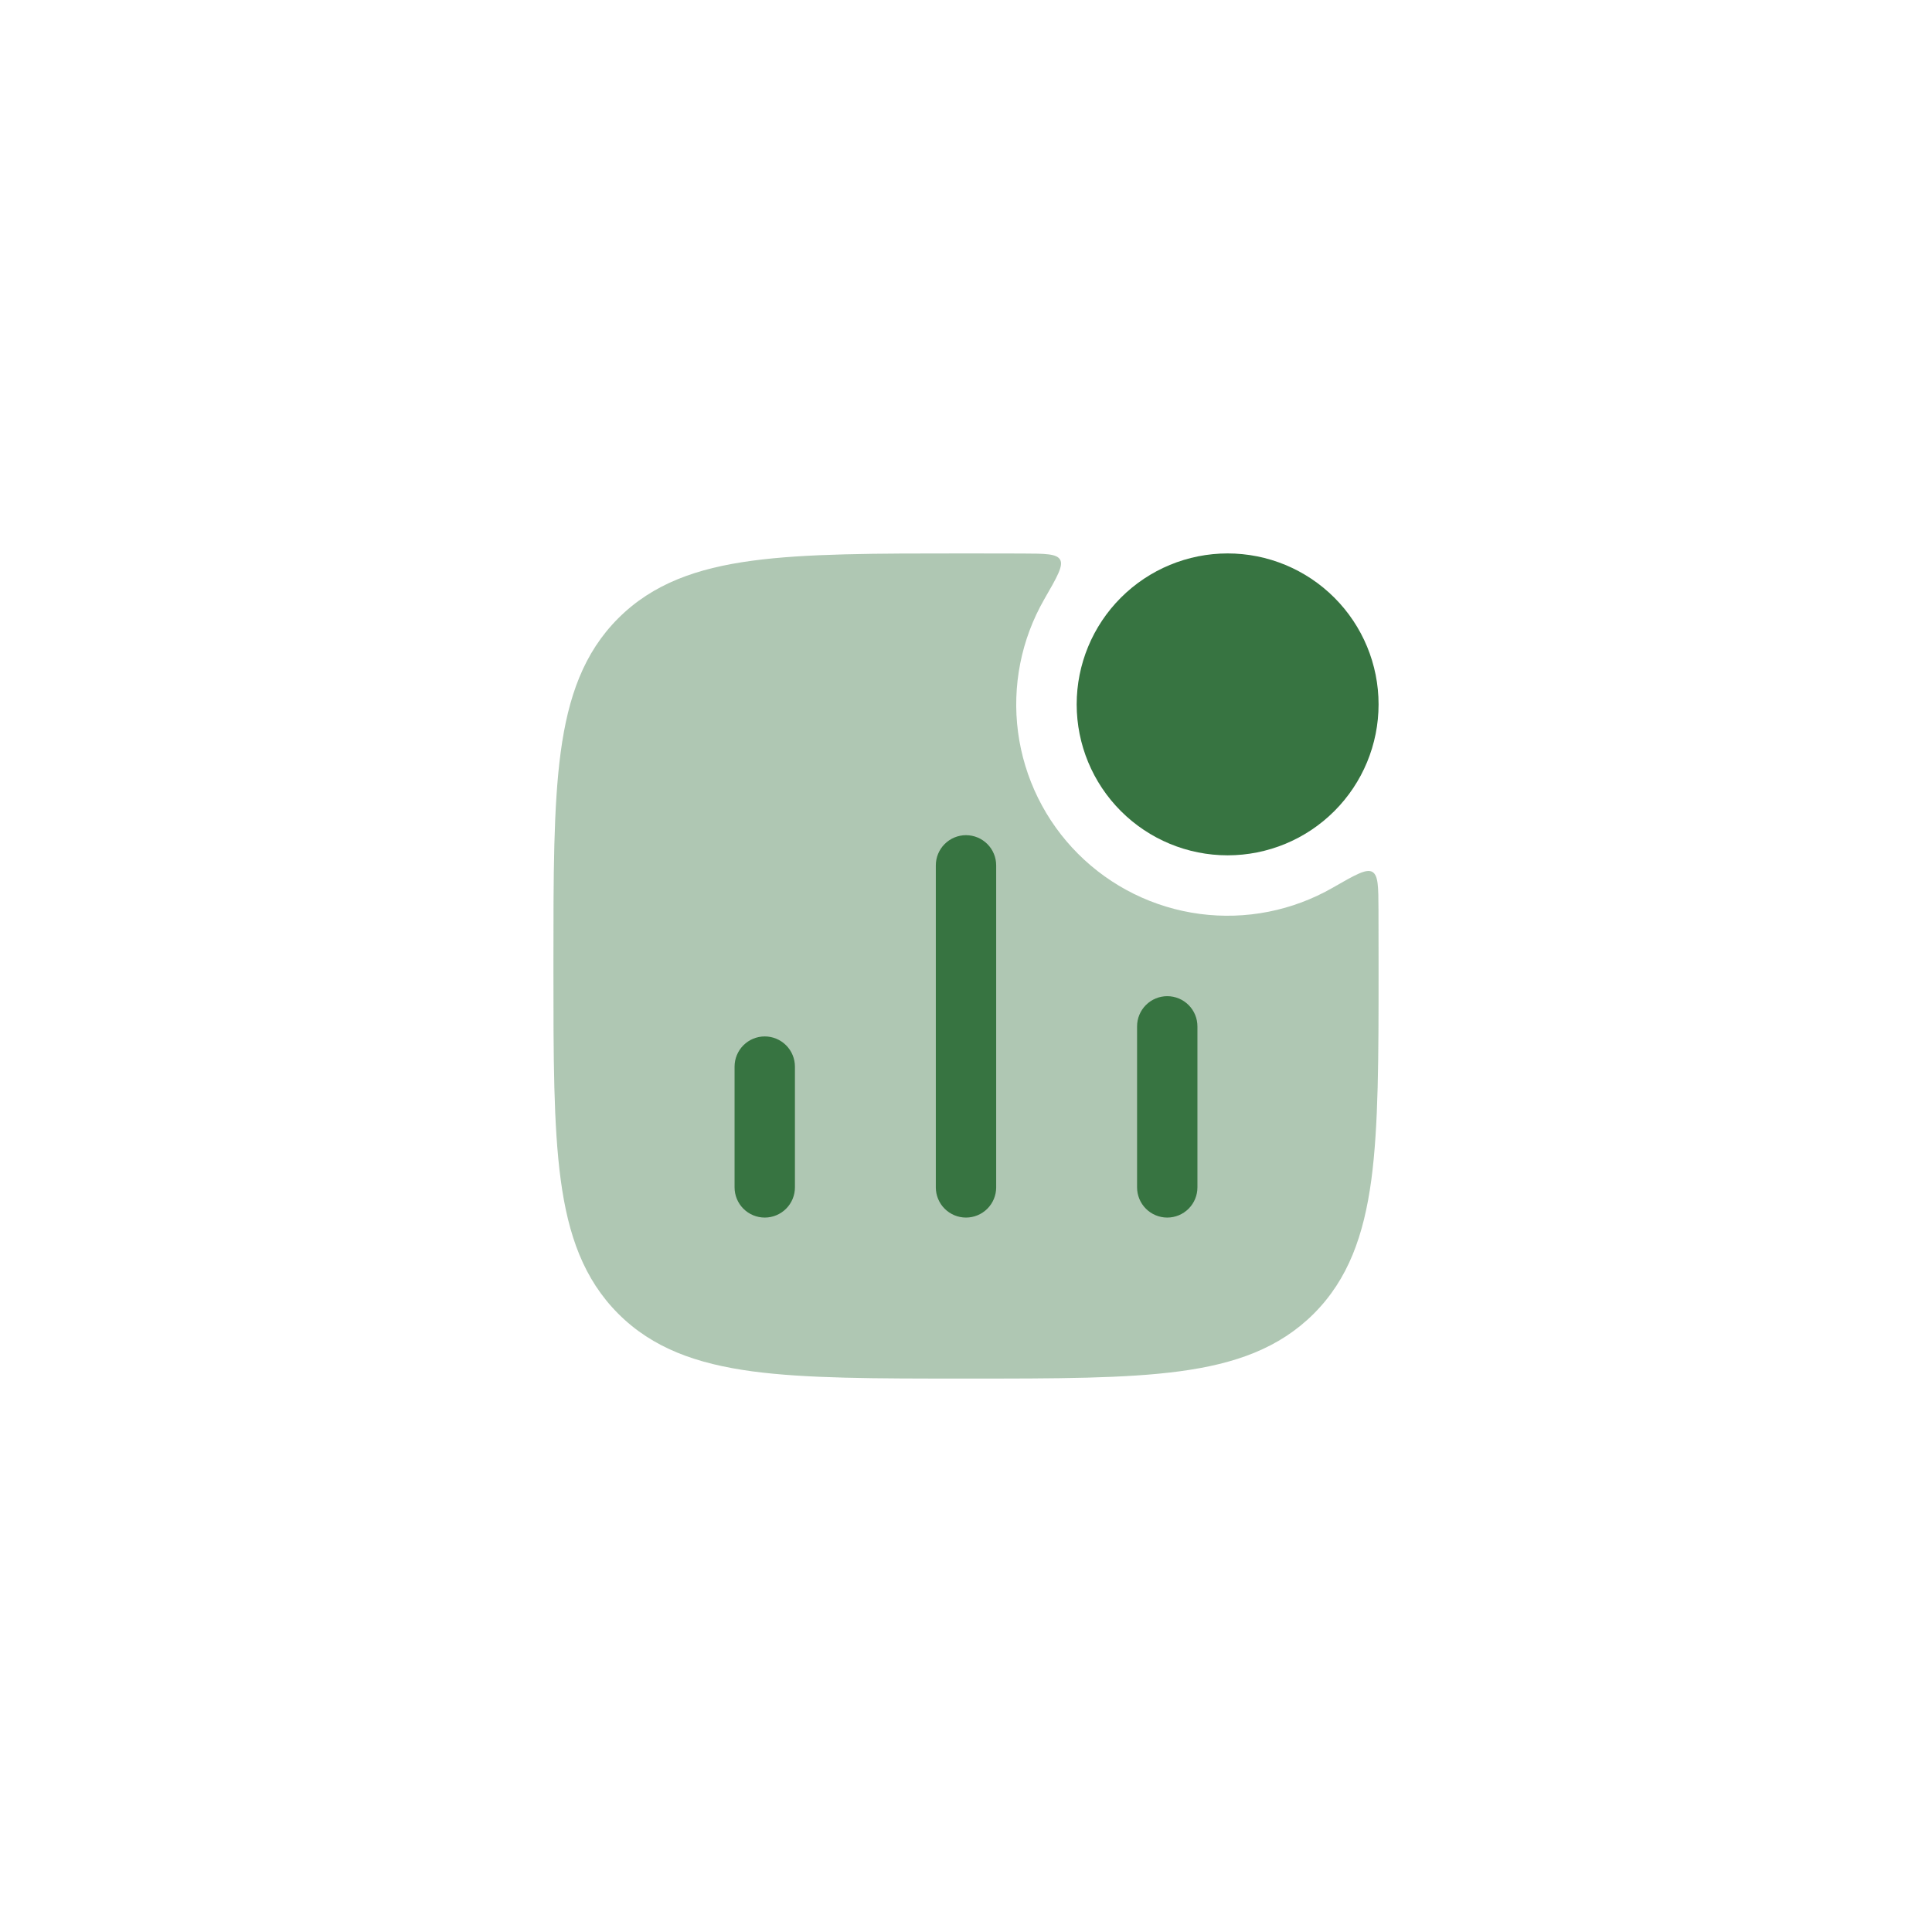
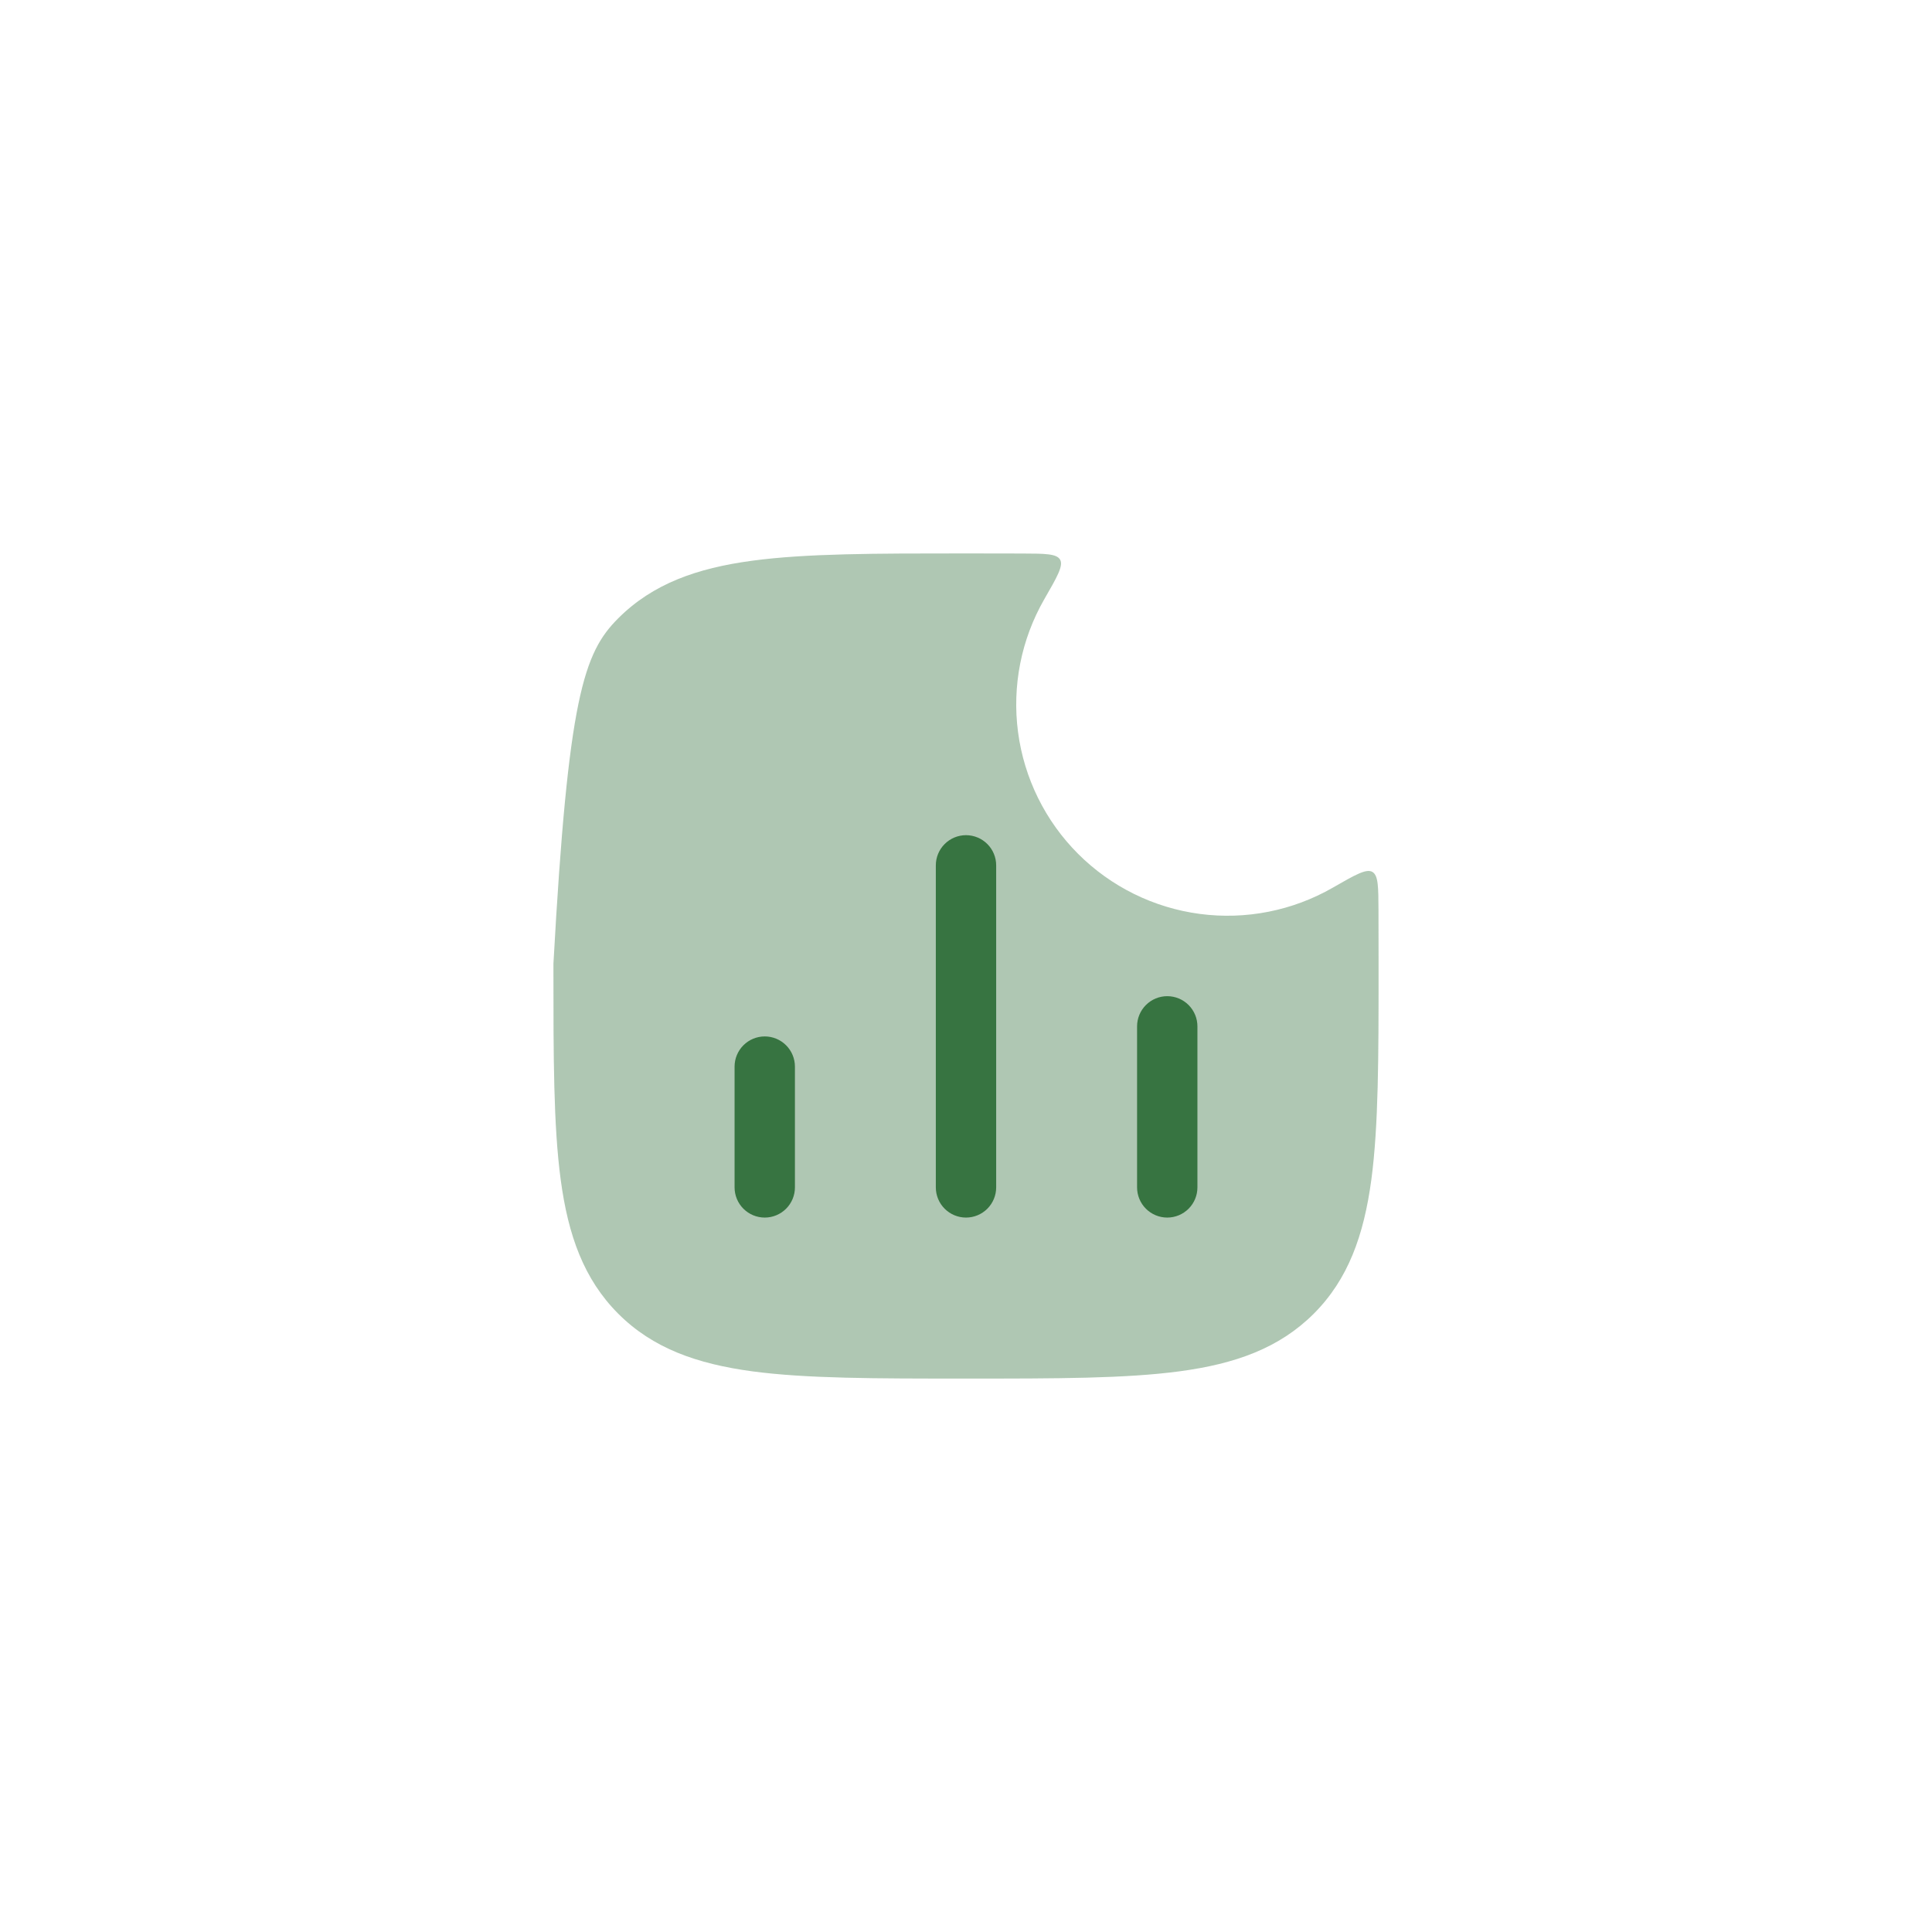
<svg xmlns="http://www.w3.org/2000/svg" width="84" height="84" viewBox="0 0 84 84" fill="none">
-   <path opacity="0.4" d="M44.436 24.066C45.441 24.07 45.941 24.071 46.092 24.334C46.242 24.596 45.964 25.081 45.406 26.049C44.399 27.8 43.998 29.833 44.263 31.835C44.529 33.837 45.446 35.696 46.874 37.124C48.302 38.552 50.161 39.47 52.163 39.735C54.165 40.001 56.199 39.599 57.95 38.593C58.919 38.036 59.404 37.758 59.666 37.908C59.929 38.059 59.929 38.559 59.934 39.564C59.938 40.306 59.939 41.085 59.938 41.9V42.1C59.938 45.932 59.938 48.946 59.623 51.296C59.297 53.706 58.62 55.617 57.12 57.118C55.615 58.62 53.706 59.297 51.296 59.621C48.946 59.938 45.934 59.938 42.1 59.938H41.9C38.068 59.938 35.054 59.938 32.704 59.623C30.294 59.297 28.383 58.62 26.882 57.12C25.38 55.615 24.703 53.706 24.379 51.296C24.062 48.946 24.062 45.934 24.062 42.1V41.9C24.062 38.068 24.062 35.054 24.378 32.704C24.703 30.294 25.38 28.383 26.88 26.882C28.385 25.38 30.294 24.703 32.704 24.379C35.054 24.062 38.066 24.062 41.9 24.062H42.1C42.915 24.062 43.694 24.064 44.436 24.066Z" fill="#377441" />
+   <path opacity="0.4" d="M44.436 24.066C45.441 24.07 45.941 24.071 46.092 24.334C46.242 24.596 45.964 25.081 45.406 26.049C44.399 27.8 43.998 29.833 44.263 31.835C44.529 33.837 45.446 35.696 46.874 37.124C48.302 38.552 50.161 39.47 52.163 39.735C54.165 40.001 56.199 39.599 57.95 38.593C58.919 38.036 59.404 37.758 59.666 37.908C59.929 38.059 59.929 38.559 59.934 39.564C59.938 40.306 59.939 41.085 59.938 41.9V42.1C59.938 45.932 59.938 48.946 59.623 51.296C59.297 53.706 58.62 55.617 57.12 57.118C55.615 58.62 53.706 59.297 51.296 59.621C48.946 59.938 45.934 59.938 42.1 59.938H41.9C38.068 59.938 35.054 59.938 32.704 59.623C30.294 59.297 28.383 58.62 26.882 57.12C25.38 55.615 24.703 53.706 24.379 51.296C24.062 48.946 24.062 45.934 24.062 42.1V41.9C24.703 30.294 25.38 28.383 26.88 26.882C28.385 25.38 30.294 24.703 32.704 24.379C35.054 24.062 38.066 24.062 41.9 24.062H42.1C42.915 24.062 43.694 24.064 44.436 24.066Z" fill="#377441" />
  <path fill-rule="evenodd" clip-rule="evenodd" d="M42 36.312C42.348 36.312 42.682 36.451 42.928 36.697C43.174 36.943 43.312 37.277 43.312 37.625V51.625C43.312 51.973 43.174 52.307 42.928 52.553C42.682 52.799 42.348 52.938 42 52.938C41.652 52.938 41.318 52.799 41.072 52.553C40.826 52.307 40.688 51.973 40.688 51.625V37.625C40.688 37.277 40.826 36.943 41.072 36.697C41.318 36.451 41.652 36.312 42 36.312ZM50.75 43.312C51.098 43.312 51.432 43.451 51.678 43.697C51.924 43.943 52.062 44.277 52.062 44.625V51.625C52.062 51.973 51.924 52.307 51.678 52.553C51.432 52.799 51.098 52.938 50.75 52.938C50.402 52.938 50.068 52.799 49.822 52.553C49.576 52.307 49.438 51.973 49.438 51.625V44.625C49.438 44.277 49.576 43.943 49.822 43.697C50.068 43.451 50.402 43.312 50.75 43.312ZM33.25 45.062C33.598 45.062 33.932 45.201 34.178 45.447C34.424 45.693 34.562 46.027 34.562 46.375V51.625C34.562 51.973 34.424 52.307 34.178 52.553C33.932 52.799 33.598 52.938 33.25 52.938C32.902 52.938 32.568 52.799 32.322 52.553C32.076 52.307 31.938 51.973 31.938 51.625V46.375C31.938 46.027 32.076 45.693 32.322 45.447C32.568 45.201 32.902 45.062 33.25 45.062Z" fill="#377441" />
-   <path d="M46.812 30.625C46.812 28.884 47.504 27.215 48.735 25.985C49.965 24.754 51.635 24.062 53.375 24.062C55.115 24.062 56.785 24.754 58.015 25.985C59.246 27.215 59.938 28.884 59.938 30.625C59.938 32.365 59.246 34.035 58.015 35.265C56.785 36.496 55.115 37.188 53.375 37.188C51.635 37.188 49.965 36.496 48.735 35.265C47.504 34.035 46.812 32.365 46.812 30.625Z" fill="#377441" />
</svg>